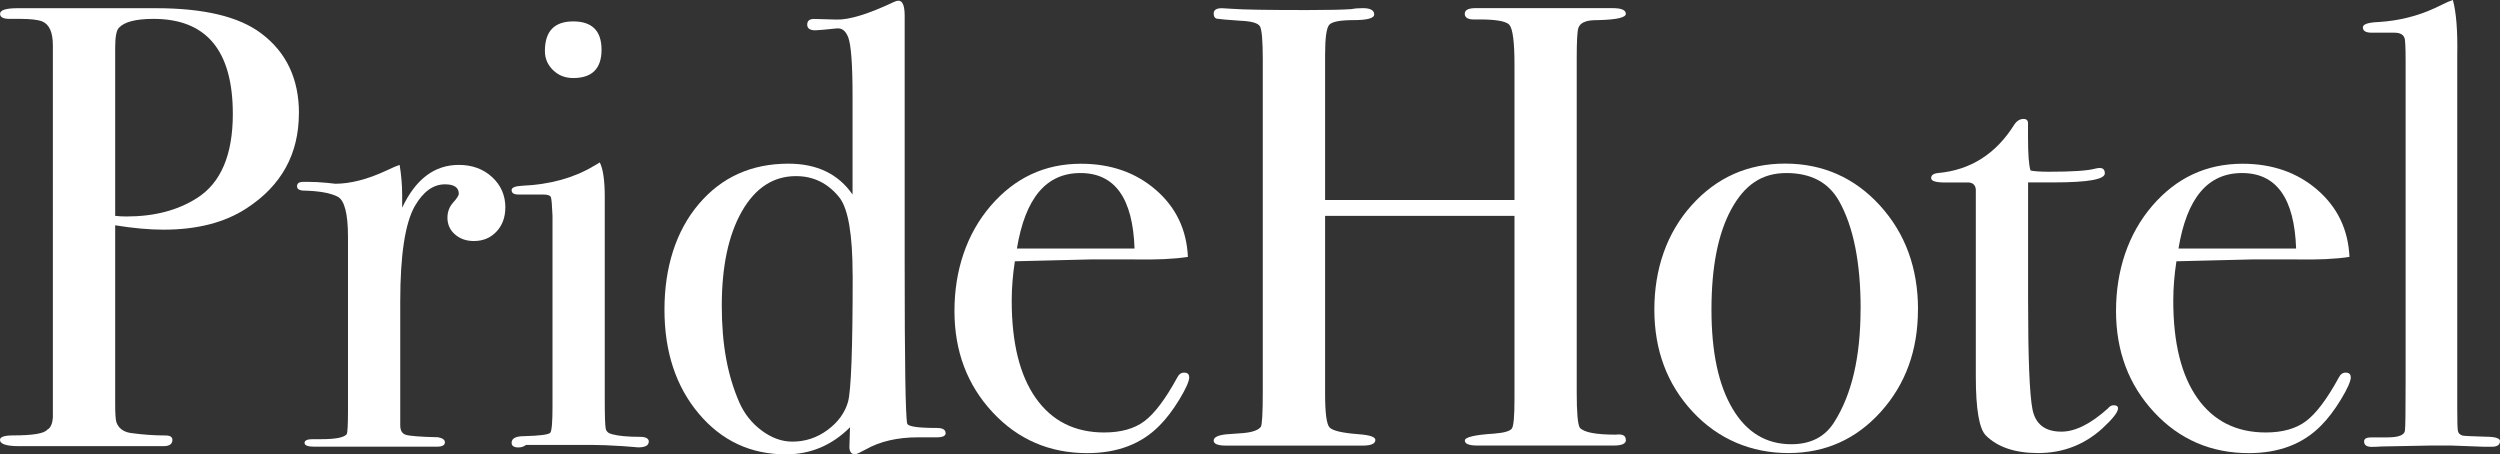
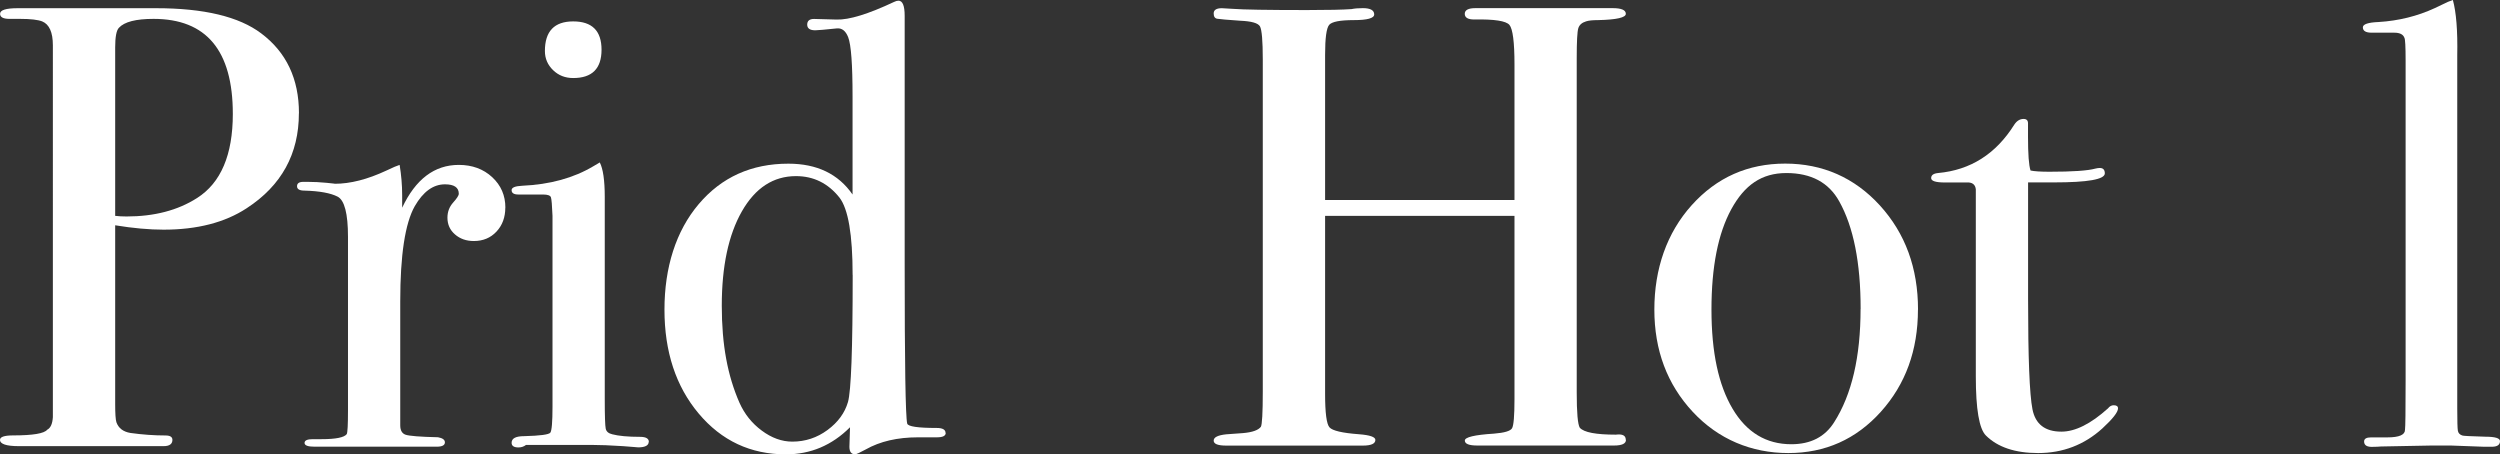
<svg xmlns="http://www.w3.org/2000/svg" id="Layer_1" version="1.1" viewBox="0 0 365.52 66.42">
  <rect x="0" y="0" width="365.52" height="66.42" fill="#333333" stroke="none" />
  <defs>
    <style> .st0 { fill: #fff; } </style>
  </defs>
  <path class="st0" d="M43.7,16.56c0,5.95-2.55,10.58-7.64,13.89-3.19,2.09-7.24,3.13-12.14,3.13-2.09,0-4.45-.21-7.08-.64v26.13c0,1.41.06,2.3.18,2.67.31.86.98,1.38,2.03,1.56,1.78.25,3.5.37,5.15.37.68,0,1.01.22,1.01.64,0,.61-.43.92-1.29.92H2.76c-1.84,0-2.76-.31-2.76-.92,0-.43.64-.65,1.93-.65,2.88,0,4.54-.28,4.97-.83.49-.25.77-.86.83-1.84V6.63c0-1.9-.52-3.07-1.56-3.5-.61-.24-1.69-.37-3.22-.37h-1.56c-.92,0-1.38-.25-1.38-.74,0-.55.86-.82,2.58-.82h20.24c6.99,0,12.11,1.23,15.36,3.68,3.68,2.76,5.52,6.66,5.52,11.68ZM34.04,16.65c0-9.26-3.87-13.89-11.59-13.89-2.58,0-4.26.43-5.06,1.3-.37.37-.55,1.33-.55,2.87v24.63c.49.06,1.04.09,1.66.09,4.05,0,7.48-.89,10.3-2.69,3.5-2.22,5.24-6.33,5.24-12.31Z" />
  <path class="st0" d="M73.88,30.36c0,1.41-.43,2.58-1.29,3.5-.86.92-1.96,1.38-3.31,1.38-1.1,0-2.02-.32-2.76-.97-.74-.64-1.1-1.46-1.1-2.44,0-.86.28-1.59.83-2.21.55-.61.83-1.04.83-1.29,0-.92-.68-1.38-2.02-1.38-1.72,0-3.19,1.07-4.42,3.2-1.41,2.5-2.12,7.14-2.12,13.91v18.13c0,.73.26,1.19.78,1.37.52.18,2.1.31,4.74.37.67.12,1.01.37,1.01.74,0,.43-.4.64-1.2.64h-17.85c-.98,0-1.47-.18-1.47-.55s.4-.55,1.2-.55h1.29c2.08,0,3.31-.25,3.68-.74.12-.25.18-1.39.18-3.42v-25.43c0-3.39-.51-5.35-1.52-5.87-1.01-.52-2.62-.82-4.83-.88-.74,0-1.1-.21-1.1-.64s.31-.64.92-.64h.64c.92,0,1.84.05,2.76.14.92.09,1.32.14,1.2.14,2.27,0,4.78-.64,7.54-1.93l1.2-.55.74-.28c.24,1.47.37,2.94.37,4.42v1.84c1.96-4.17,4.72-6.26,8.28-6.26,1.96,0,3.59.6,4.88,1.79,1.29,1.2,1.93,2.68,1.93,4.46Z" />
  <path class="st0" d="M94.85,64.58c0,.55-.52.83-1.56.83.06,0-.68-.06-2.21-.18-1.84-.12-3.37-.18-4.6-.18h-9.57c-.31.24-.68.37-1.1.37-.68,0-1.01-.23-1.01-.68,0-.65.61-.97,1.84-.97,2.33-.06,3.6-.23,3.82-.51.21-.28.32-1.55.32-3.82v-27.88c-.06-1.53-.14-2.44-.23-2.71s-.48-.41-1.15-.41h-3.59c-.68,0-1.01-.21-1.01-.64,0-.38.51-.59,1.54-.64,4.05-.18,7.53-1.13,10.44-2.87l.91-.54c.48.92.73,2.6.73,5.05,0-.12,0,.18,0,.92v28.64c0,2.45.05,3.89.14,4.31.09.43.41.7.97.83.92.24,2.27.37,4.05.37.86,0,1.29.25,1.29.74ZM87.95,7.27c0,2.76-1.38,4.14-4.14,4.14-1.17,0-2.15-.38-2.94-1.15-.8-.77-1.2-1.7-1.2-2.81,0-2.88,1.38-4.32,4.14-4.32s4.14,1.38,4.14,4.14Z" />
  <path class="st0" d="M138.27,63.3c0,.43-.43.64-1.29.64h-2.76c-3.01,0-5.55.59-7.64,1.77-.86.47-1.38.71-1.56.71-.55,0-.83-.37-.83-1.1l.09-2.85c-2.64,2.64-5.77,3.96-9.38,3.96-5.15,0-9.4-1.99-12.74-5.96-3.34-3.97-5.01-9.04-5.01-15.2s1.67-11.49,5.01-15.43c3.34-3.94,7.71-5.91,13.11-5.91,4.17,0,7.3,1.5,9.38,4.51v-14.35c0-4.66-.21-7.54-.64-8.65-.36-.92-.91-1.35-1.63-1.29-1.75.18-2.81.28-3.18.28-.79,0-1.18-.28-1.18-.83s.33-.83,1-.83l3.29.09c1.83.06,4.63-.8,8.41-2.58.24-.12.46-.18.64-.18.61,0,.91.74.91,2.21v36.25c0,14.54.12,22.33.37,23.37.12.43,1.56.64,4.32.64.86,0,1.29.25,1.29.74ZM124.66,40.2c0-5.89-.64-9.66-1.93-11.32-1.66-2.08-3.77-3.13-6.35-3.13-3.31,0-5.95,1.72-7.91,5.15-1.96,3.44-2.94,8.04-2.94,13.8s.86,10.24,2.58,14.17c.74,1.66,1.82,3.02,3.27,4.09,1.44,1.07,2.93,1.61,4.46,1.61,1.9,0,3.62-.57,5.15-1.7,1.53-1.13,2.53-2.5,2.99-4.09.46-1.59.69-7.79.69-18.58Z" />
-   <path class="st0" d="M173.88,55.11c0,.61-.48,1.7-1.43,3.27-.95,1.56-1.92,2.84-2.9,3.82-2.64,2.7-6.16,4.05-10.58,4.05-5.52,0-10.14-1.99-13.85-5.98-3.71-3.99-5.57-8.92-5.57-14.81s1.76-11.25,5.29-15.36c3.53-4.11,7.93-6.16,13.2-6.16,4.35,0,8,1.27,10.95,3.82,2.94,2.55,4.51,5.81,4.69,9.8-1.96.31-4.57.43-7.82.37h-6.44c-.43,0-4.11.09-11.04.27-.31,2.02-.46,3.94-.46,5.78,0,6.17,1.18,10.92,3.54,14.25,2.36,3.33,5.69,5,9.98,5,2.45,0,4.42-.55,5.89-1.66,1.47-1.1,3.07-3.22,4.78-6.35.24-.49.58-.74,1.01-.74.49,0,.74.22.74.64ZM165.88,36.34c-.25-7.36-2.88-11.04-7.91-11.04s-8.07,3.68-9.29,11.04h17.2Z" />
  <path class="st0" d="M237.73,64.31c0,.55-.58.83-1.74.83h-19.99c-1.22,0-1.83-.24-1.83-.73s1.42-.83,4.27-1.01c1.51-.12,2.39-.38,2.63-.78.24-.4.36-1.82.36-4.27v-26.79h-27.69v26.04c0,2.76.21,4.39.64,4.88.43.49,1.87.83,4.32,1.01,1.59.12,2.39.4,2.39.83,0,.55-.61.83-1.84.83h-19.96c-1.23,0-1.84-.24-1.84-.73s.61-.79,1.84-.92c.8-.06,1.62-.12,2.48-.18,1.35-.12,2.21-.43,2.58-.92.18-.31.28-2.02.28-5.14V8.73c0-2.76-.14-4.38-.41-4.87-.28-.49-1.24-.76-2.9-.83-1.9-.13-3.02-.23-3.36-.29-.34-.06-.51-.32-.51-.77,0-.52.4-.77,1.2-.77.24,0,.77.03,1.56.09,1.53.12,5.15.18,10.86.18,3.13,0,5.3-.05,6.53-.14.43-.09.98-.14,1.66-.14,1.1,0,1.66.31,1.66.92,0,.55-1,.83-2.99.83s-3.19.23-3.59.69c-.4.46-.6,1.92-.6,4.38v21.23h27.69V9.41c0-3.26-.25-5.18-.74-5.77-.49-.58-2.21-.85-5.15-.79-.92,0-1.38-.28-1.38-.83s.52-.83,1.56-.83h20.06c1.29,0,1.93.28,1.93.83s-1.35.86-4.05.92c-.8,0-1.38.06-1.75.18-.61.18-1,.52-1.15,1.01-.15.49-.23,1.93-.23,4.32v48.94c0,2.94.15,4.66.45,5.15.61.68,2.36,1.01,5.27,1.01.97-.12,1.45.12,1.45.74Z" />
  <path class="st0" d="M280.42,45.26c0,5.95-1.81,10.93-5.43,14.95-3.62,4.02-8.13,6.03-13.52,6.03s-10.24-2.01-13.98-6.03c-3.74-4.02-5.61-9-5.61-14.95s1.82-11.22,5.47-15.27c3.65-4.05,8.2-6.07,13.66-6.07s10.13,2.04,13.85,6.12c3.71,4.08,5.57,9.15,5.57,15.23ZM272.04,45.17c0-6.75-1.04-11.99-3.13-15.73-1.53-2.76-4.11-4.14-7.73-4.14s-6.12,1.76-8.05,5.29c-1.93,3.53-2.9,8.42-2.9,14.67s1.03,11.03,3.08,14.49c2.05,3.47,4.92,5.2,8.6,5.2,2.82,0,4.91-1.07,6.26-3.22,2.58-4.05,3.86-9.57,3.86-16.56Z" />
  <path class="st0" d="M309.67,59.71c0,.55-.77,1.53-2.3,2.94-2.64,2.39-5.77,3.59-9.38,3.59-3.37,0-5.92-.86-7.64-2.57-.98-.98-1.47-3.85-1.47-8.63v-27.35c-.06-.61-.4-.95-1.01-1.01h-3.5c-1.35,0-2.02-.21-2.02-.64s.33-.67,1-.74c4.75-.43,8.47-2.79,11.15-7.07.37-.56.82-.84,1.37-.84.43,0,.64.22.64.64v1.93c0,2.58.12,4.23.37,4.97.55.12,1.47.18,2.76.18,3.37,0,5.61-.15,6.72-.46.24-.06.46-.09.64-.09.49,0,.74.26.74.79,0,.88-2.48,1.32-7.45,1.32h-3.77v17.02c0,8.59.21,13.97.64,16.15.43,2.18,1.84,3.27,4.23,3.27,2.02,0,4.29-1.13,6.81-3.4.24-.31.52-.46.83-.46.43,0,.64.15.64.46Z" />
-   <path class="st0" d="M343.71,55.11c0,.61-.48,1.7-1.43,3.27-.95,1.56-1.92,2.84-2.9,3.82-2.64,2.7-6.16,4.05-10.58,4.05-5.52,0-10.14-1.99-13.85-5.98-3.71-3.99-5.57-8.92-5.57-14.81s1.76-11.25,5.29-15.36c3.53-4.11,7.93-6.16,13.2-6.16,4.35,0,8,1.27,10.95,3.82,2.94,2.55,4.51,5.81,4.69,9.8-1.96.31-4.57.43-7.82.37h-6.44c-.43,0-4.11.09-11.04.27-.31,2.02-.46,3.94-.46,5.78,0,6.17,1.18,10.92,3.54,14.25,2.36,3.33,5.69,5,9.98,5,2.45,0,4.42-.55,5.89-1.66,1.47-1.1,3.07-3.22,4.78-6.35.24-.49.58-.74,1.01-.74.49,0,.74.22.74.64ZM335.71,36.34c-.25-7.36-2.88-11.04-7.91-11.04s-8.07,3.68-9.29,11.04h17.2Z" />
  <path class="st0" d="M365.52,64.49c0,.55-.4.83-1.2.83h-1.1c-.12,0-1.75-.06-4.88-.18h-2.85c-.49,0-2.94.05-7.36.14-.37.03-.74.05-1.1.05-.92.06-1.38-.2-1.38-.78,0-.4.34-.6,1.01-.6h2.39c1.72,0,2.58-.37,2.58-1.1.06-.37.09-2.76.09-7.18V8.83c0-2.02-.06-3.13-.18-3.31-.18-.49-.67-.74-1.47-.74h-3.31c-.86,0-1.29-.26-1.29-.78,0-.46.77-.72,2.3-.78,2.94-.18,5.67-.86,8.19-2.02l1.93-.92.74-.28c.49,1.78.71,4.48.64,8.1v51.61c0,1.84.03,2.93.09,3.27.06.34.28.57.64.69.06.06,1.2.12,3.4.18,1.41,0,2.12.22,2.12.64Z" />
</svg>